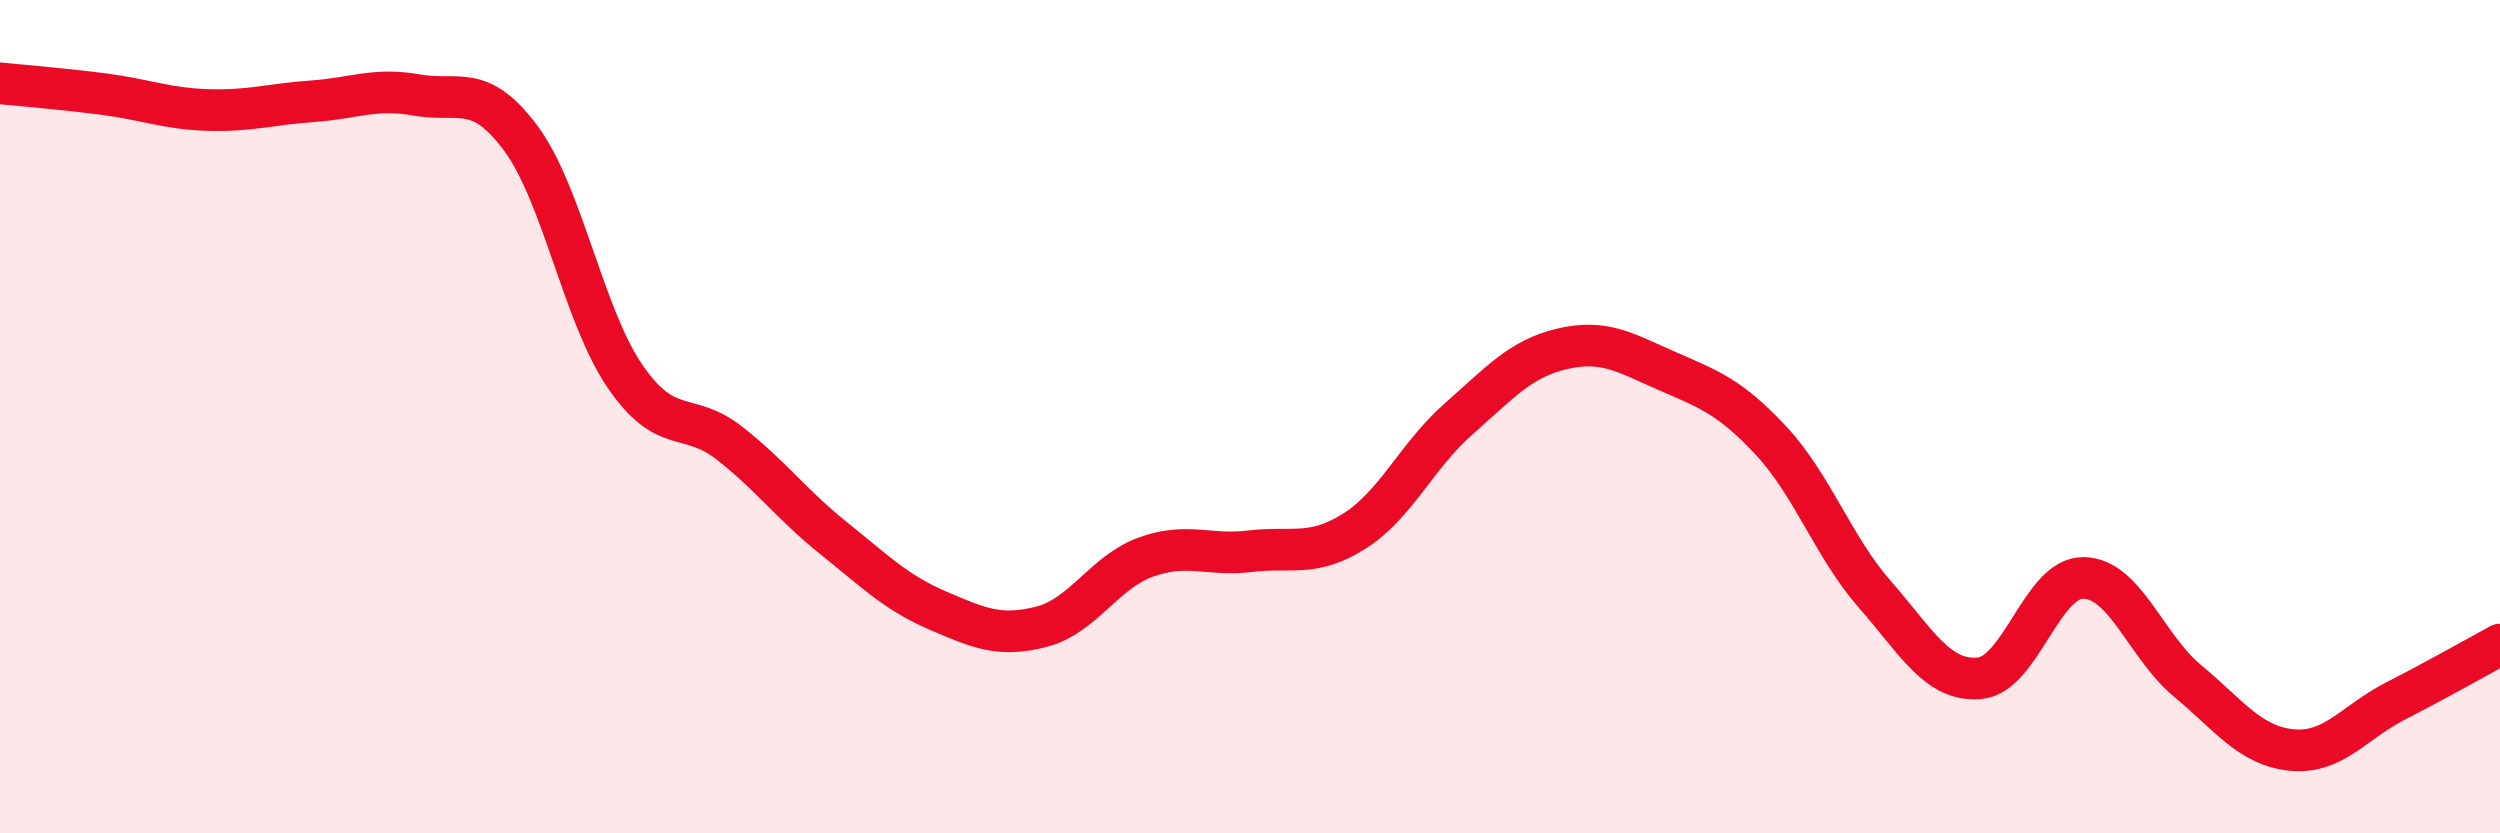
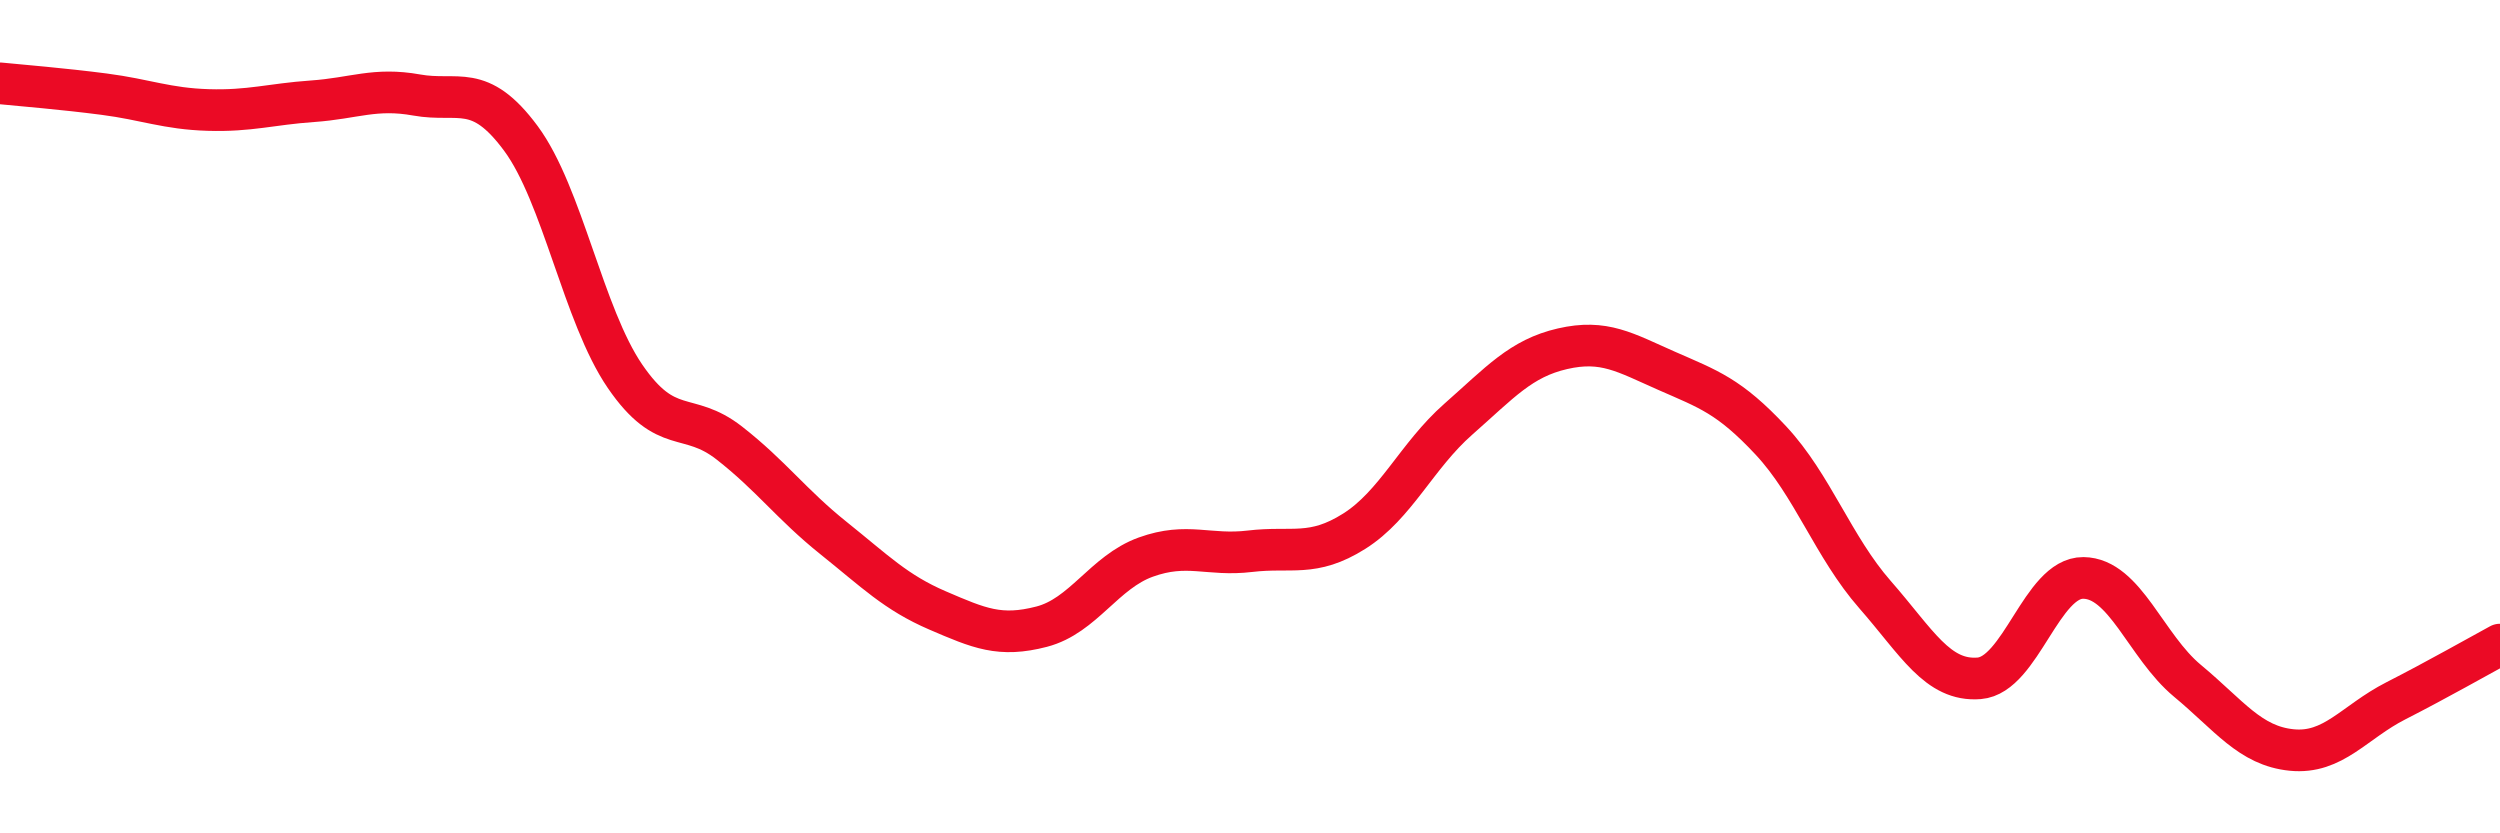
<svg xmlns="http://www.w3.org/2000/svg" width="60" height="20" viewBox="0 0 60 20">
-   <path d="M 0,2 C 0.5,2.05 1.5,2.13 2.5,2.26 C 3.5,2.39 4,2.61 5,2.64 C 6,2.67 6.5,2.5 7.5,2.43 C 8.5,2.36 9,2.1 10,2.28 C 11,2.46 11.5,1.97 12.5,3.32 C 13.5,4.67 14,7.57 15,9.03 C 16,10.49 16.5,9.85 17.5,10.63 C 18.5,11.41 19,12.11 20,12.91 C 21,13.71 21.5,14.22 22.5,14.65 C 23.5,15.08 24,15.3 25,15.04 C 26,14.78 26.5,13.73 27.5,13.37 C 28.5,13.01 29,13.35 30,13.23 C 31,13.11 31.5,13.38 32.5,12.75 C 33.5,12.12 34,10.94 35,10.06 C 36,9.18 36.5,8.6 37.5,8.37 C 38.5,8.14 39,8.46 40,8.9 C 41,9.34 41.5,9.5 42.5,10.57 C 43.5,11.64 44,13.13 45,14.27 C 46,15.41 46.5,16.36 47.5,16.28 C 48.5,16.2 49,13.86 50,13.87 C 51,13.88 51.5,15.51 52.5,16.34 C 53.5,17.17 54,17.9 55,18 C 56,18.1 56.5,17.33 57.5,16.82 C 58.5,16.31 59.5,15.74 60,15.47L60 20L0 20Z" fill="#EB0A25" opacity="0.1" stroke-linecap="round" stroke-linejoin="round" />
  <path d="M 0,2 C 0.5,2.05 1.5,2.13 2.5,2.26 C 3.5,2.39 4,2.61 5,2.64 C 6,2.67 6.5,2.5 7.5,2.43 C 8.5,2.36 9,2.1 10,2.28 C 11,2.46 11.5,1.97 12.5,3.32 C 13.5,4.67 14,7.57 15,9.03 C 16,10.49 16.5,9.85 17.5,10.63 C 18.5,11.41 19,12.11 20,12.91 C 21,13.71 21.5,14.22 22.5,14.65 C 23.5,15.08 24,15.3 25,15.04 C 26,14.78 26.5,13.73 27.5,13.37 C 28.5,13.01 29,13.35 30,13.23 C 31,13.11 31.5,13.38 32.5,12.75 C 33.5,12.12 34,10.94 35,10.06 C 36,9.18 36.5,8.6 37.5,8.37 C 38.5,8.14 39,8.46 40,8.9 C 41,9.34 41.5,9.5 42.5,10.57 C 43.5,11.64 44,13.13 45,14.27 C 46,15.41 46.5,16.36 47.5,16.28 C 48.5,16.2 49,13.86 50,13.87 C 51,13.88 51.5,15.51 52.5,16.34 C 53.5,17.17 54,17.9 55,18 C 56,18.1 56.5,17.33 57.5,16.82 C 58.5,16.31 59.5,15.74 60,15.47" stroke="#EB0A25" stroke-width="1" fill="none" stroke-linecap="round" stroke-linejoin="round" />
</svg>